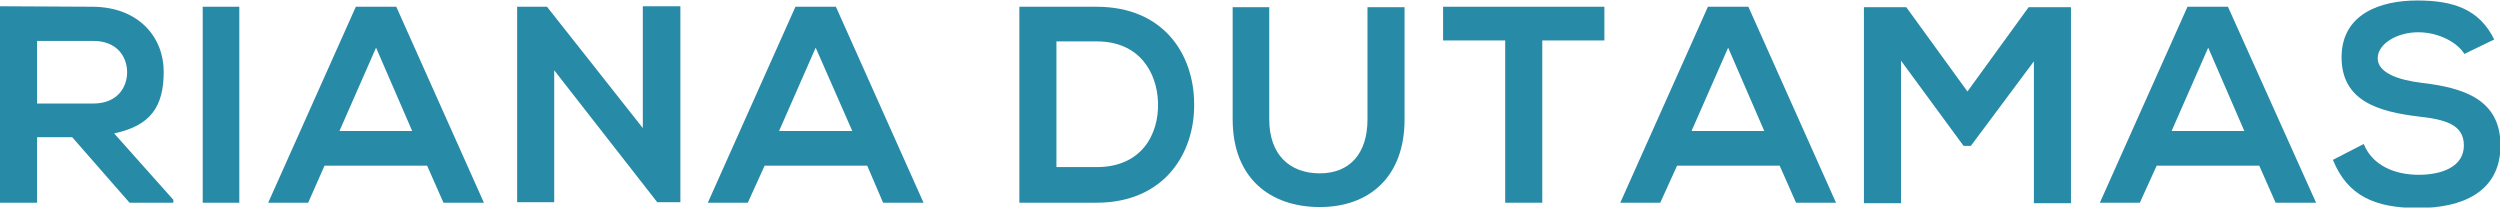
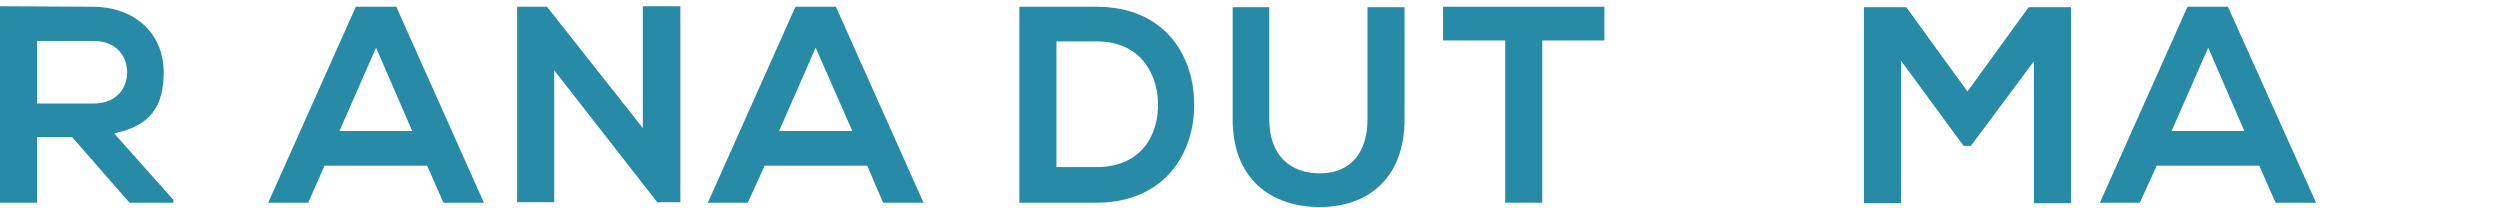
<svg xmlns="http://www.w3.org/2000/svg" id="Layer_1" version="1.1" viewBox="0 0 519.2 43.1">
  <defs>
    <style>
      .st0 {
        fill: #278aa7;
      }
    </style>
  </defs>
  <path class="st0" d="M36,42.1h-9.1l-11.9-13.6h-7.3v13.6H0V1.3c6.4,0,12.9.1,19.3.1,9.6.1,14.7,6.4,14.7,13.5s-2.6,11.2-10.3,12.8l12.3,13.8v.6ZM7.7,8.5v13h11.7c4.9,0,7-3.3,7-6.5s-2.1-6.5-7-6.5H7.7Z" />
-   <path class="st0" d="M42.1,42.1V1.4h7.6v40.7s-7.6,0-7.6,0Z" />
  <path class="st0" d="M88.7,34.4h-21.3l-3.4,7.7h-8.3L73.9,1.4h8.4l18.2,40.7h-8.4l-3.4-7.7ZM78.1,9.9l-7.6,17.3h15.1l-7.5-17.3Z" />
  <path class="st0" d="M133.6,1.3h7.7v40.7h-4.8c0,0-21.4-27.4-21.4-27.4v27.4h-7.7V1.4h6.2l19.9,25.2V1.3h.1Z" />
  <path class="st0" d="M180.1,34.4h-21.3l-3.5,7.7h-8.3L165.2,1.4h8.4l18.2,40.7h-8.4l-3.3-7.7ZM169.4,9.9l-7.6,17.3h15.2l-7.6-17.3Z" />
  <path class="st0" d="M248,21.4c.2,10.3-6.1,20.7-20.3,20.7h-16V1.4h16c14,0,20.2,9.9,20.3,20ZM219.4,34.7h8.4c9.2,0,12.9-6.7,12.7-13.4-.2-6.3-3.9-12.7-12.7-12.7h-8.4v26.1Z" />
  <path class="st0" d="M291.7,1.5v23.3c0,12-7.4,18.2-17.6,18.2s-18.1-5.9-18.1-18.2V1.5h7.6v23.3c0,7.3,4.2,11.2,10.5,11.2s9.9-4.2,9.9-11.2V1.5h7.7Z" />
  <path class="st0" d="M312.6,8.4h-12.9V1.4h33.5v7h-12.9v33.7h-7.7V8.4Z" />
-   <path class="st0" d="M369.6,34.4h-21.3l-3.5,7.7h-8.3L354.7,1.4h8.4l18.2,40.7h-8.3l-3.4-7.7ZM358.9,9.9l-7.6,17.3h15.1l-7.5-17.3Z" />
  <path class="st0" d="M422.5,12.6l-13.2,17.7h-1.5l-13-17.7v29.6h-7.7V1.5h8.8l12.7,17.5,12.7-17.5h8.8v40.7h-7.7V12.6h.1Z" />
  <path class="st0" d="M469.2,34.4h-21.3l-3.5,7.7h-8.3L454.3,1.4h8.4l18.3,40.7h-8.4l-3.4-7.7ZM458.6,9.9l-7.6,17.3h15.1l-7.5-17.3Z" />
-   <path class="st0" d="M511.8,11.2c-1.4-2.3-5.2-4.5-9.6-4.5s-8.4,2.4-8.4,5.4,4.2,4.5,9.1,5.1c8.5,1,16.4,3.3,16.4,13s-8,13-17.1,13-14.7-2.6-17.7-10l6.4-3.3c1.8,4.5,6.5,6.4,11.4,6.4s9.4-1.7,9.4-6.1-4-5.4-9.4-6c-8.3-1-16-3.2-16-12.3S494.5.1,502,.1s12.9,1.8,16,8.1l-6.2,3Z" />
</svg>